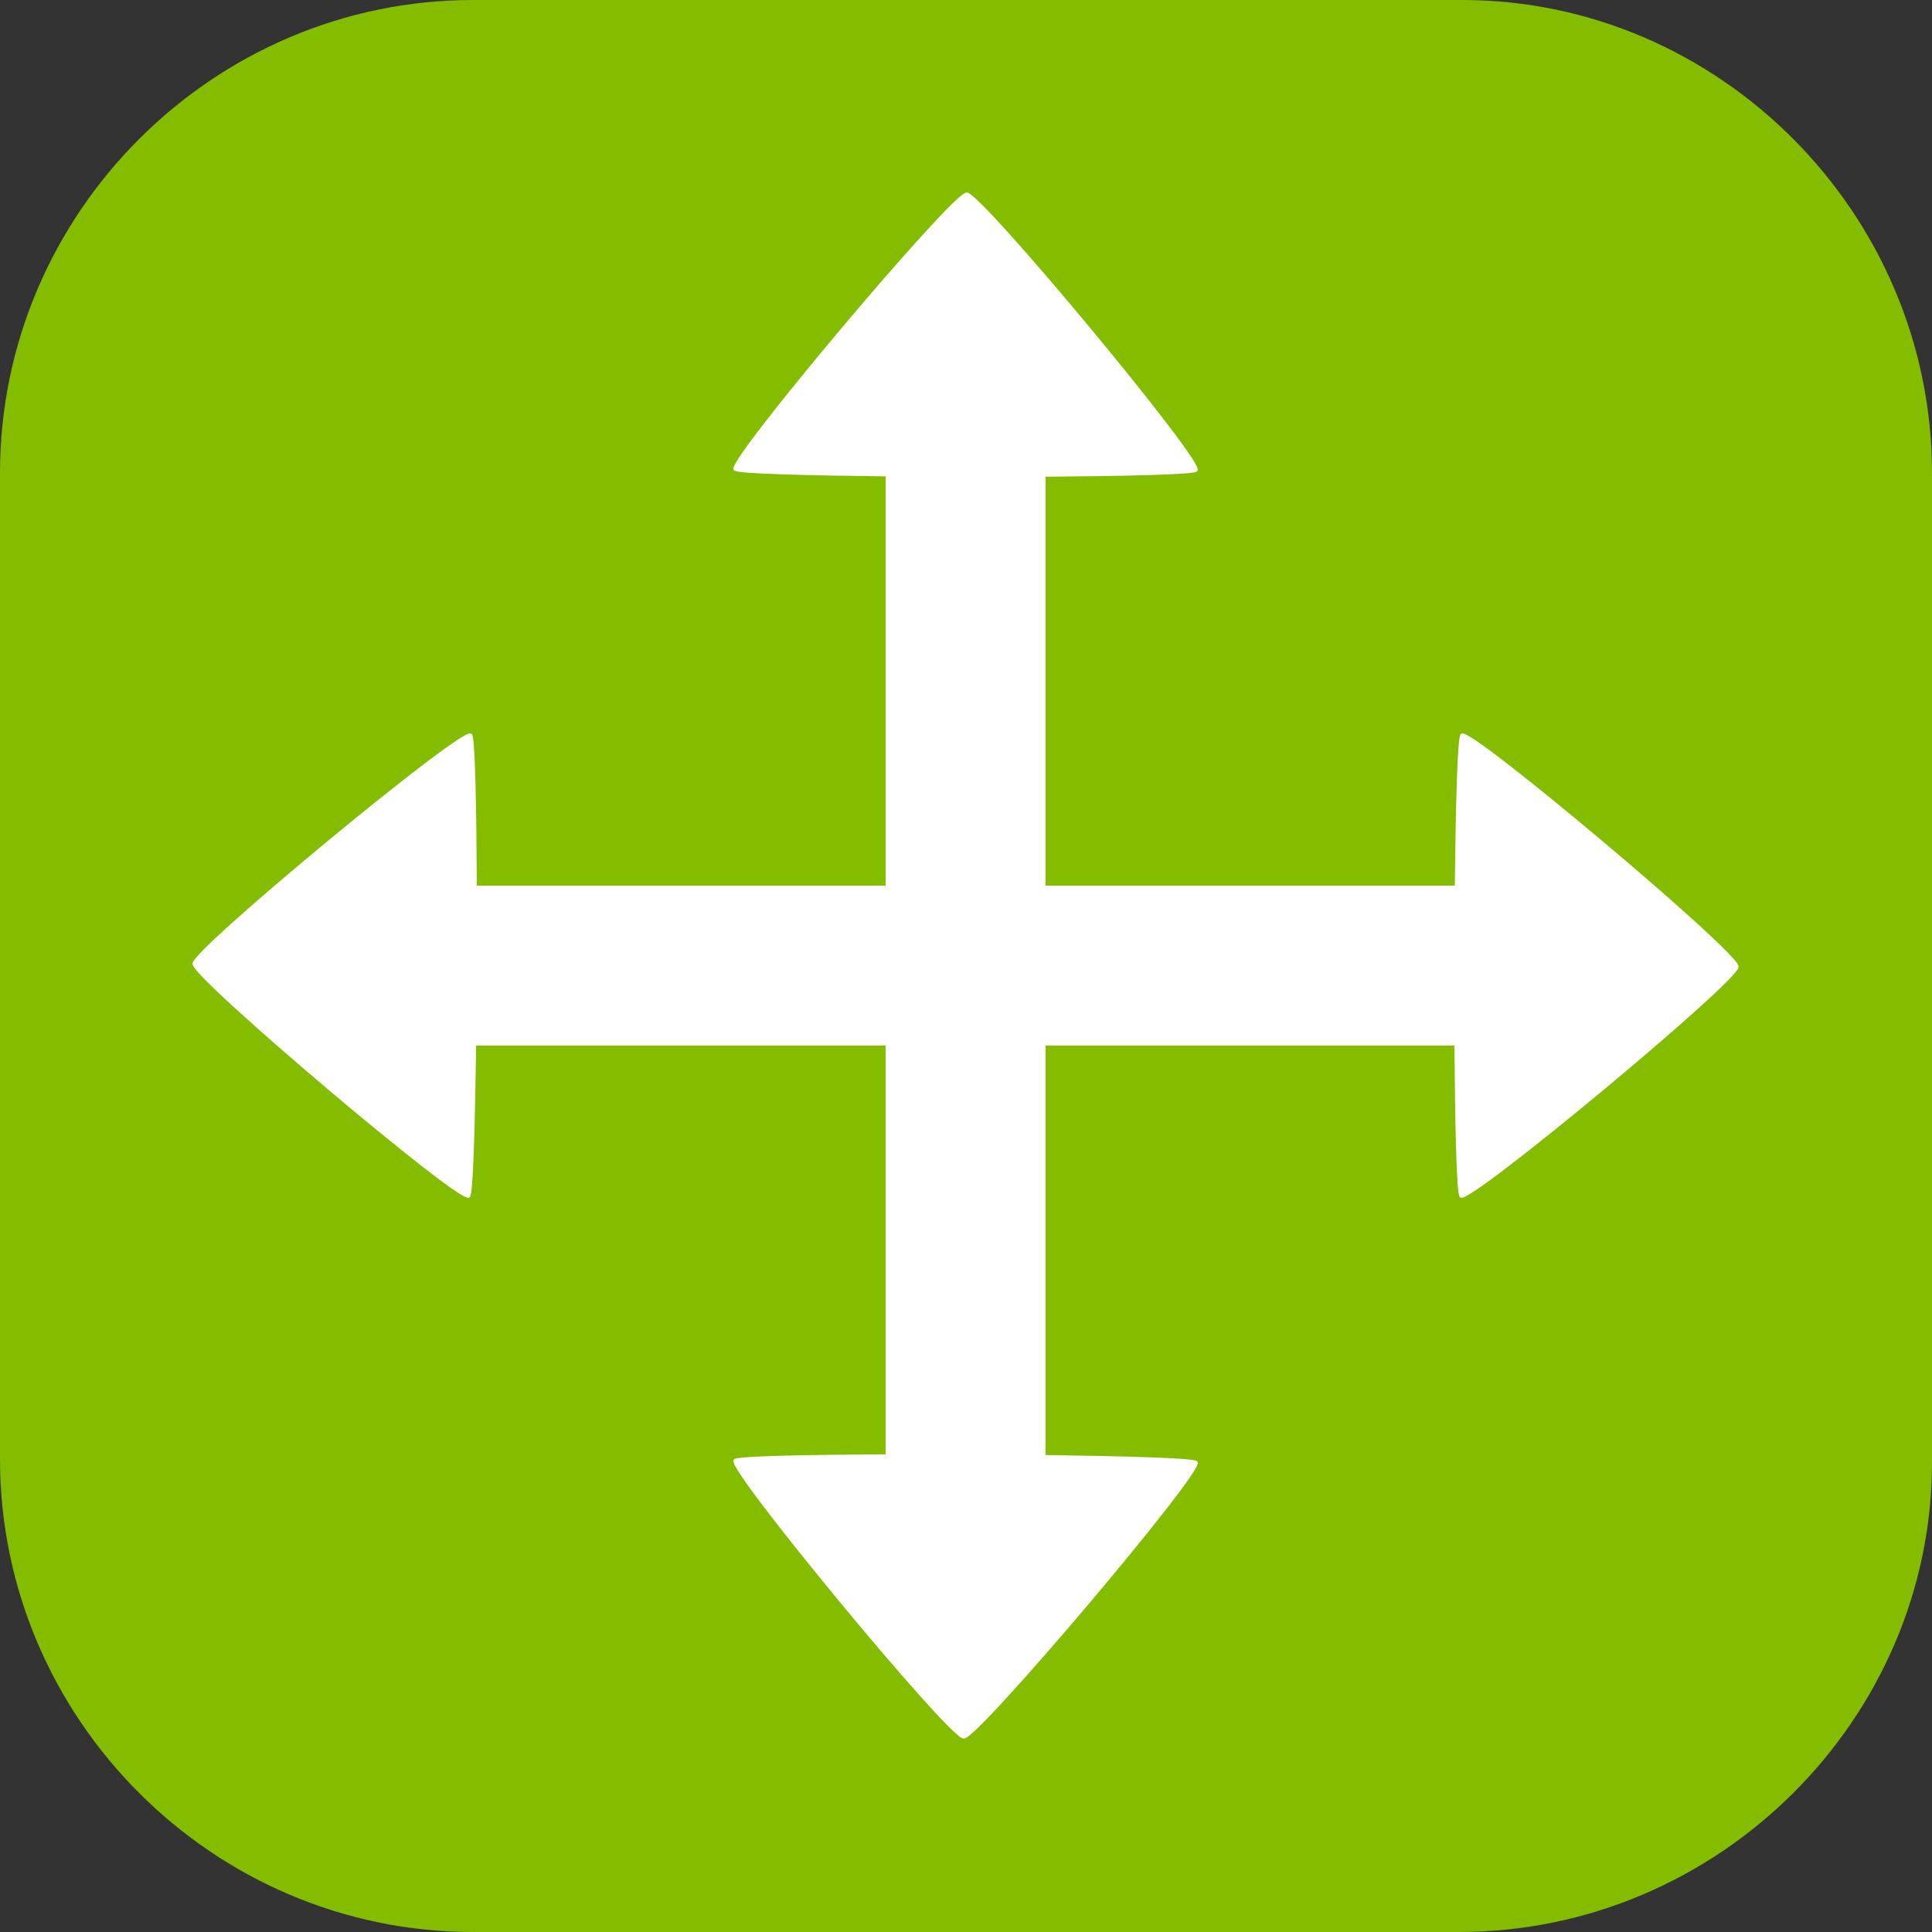
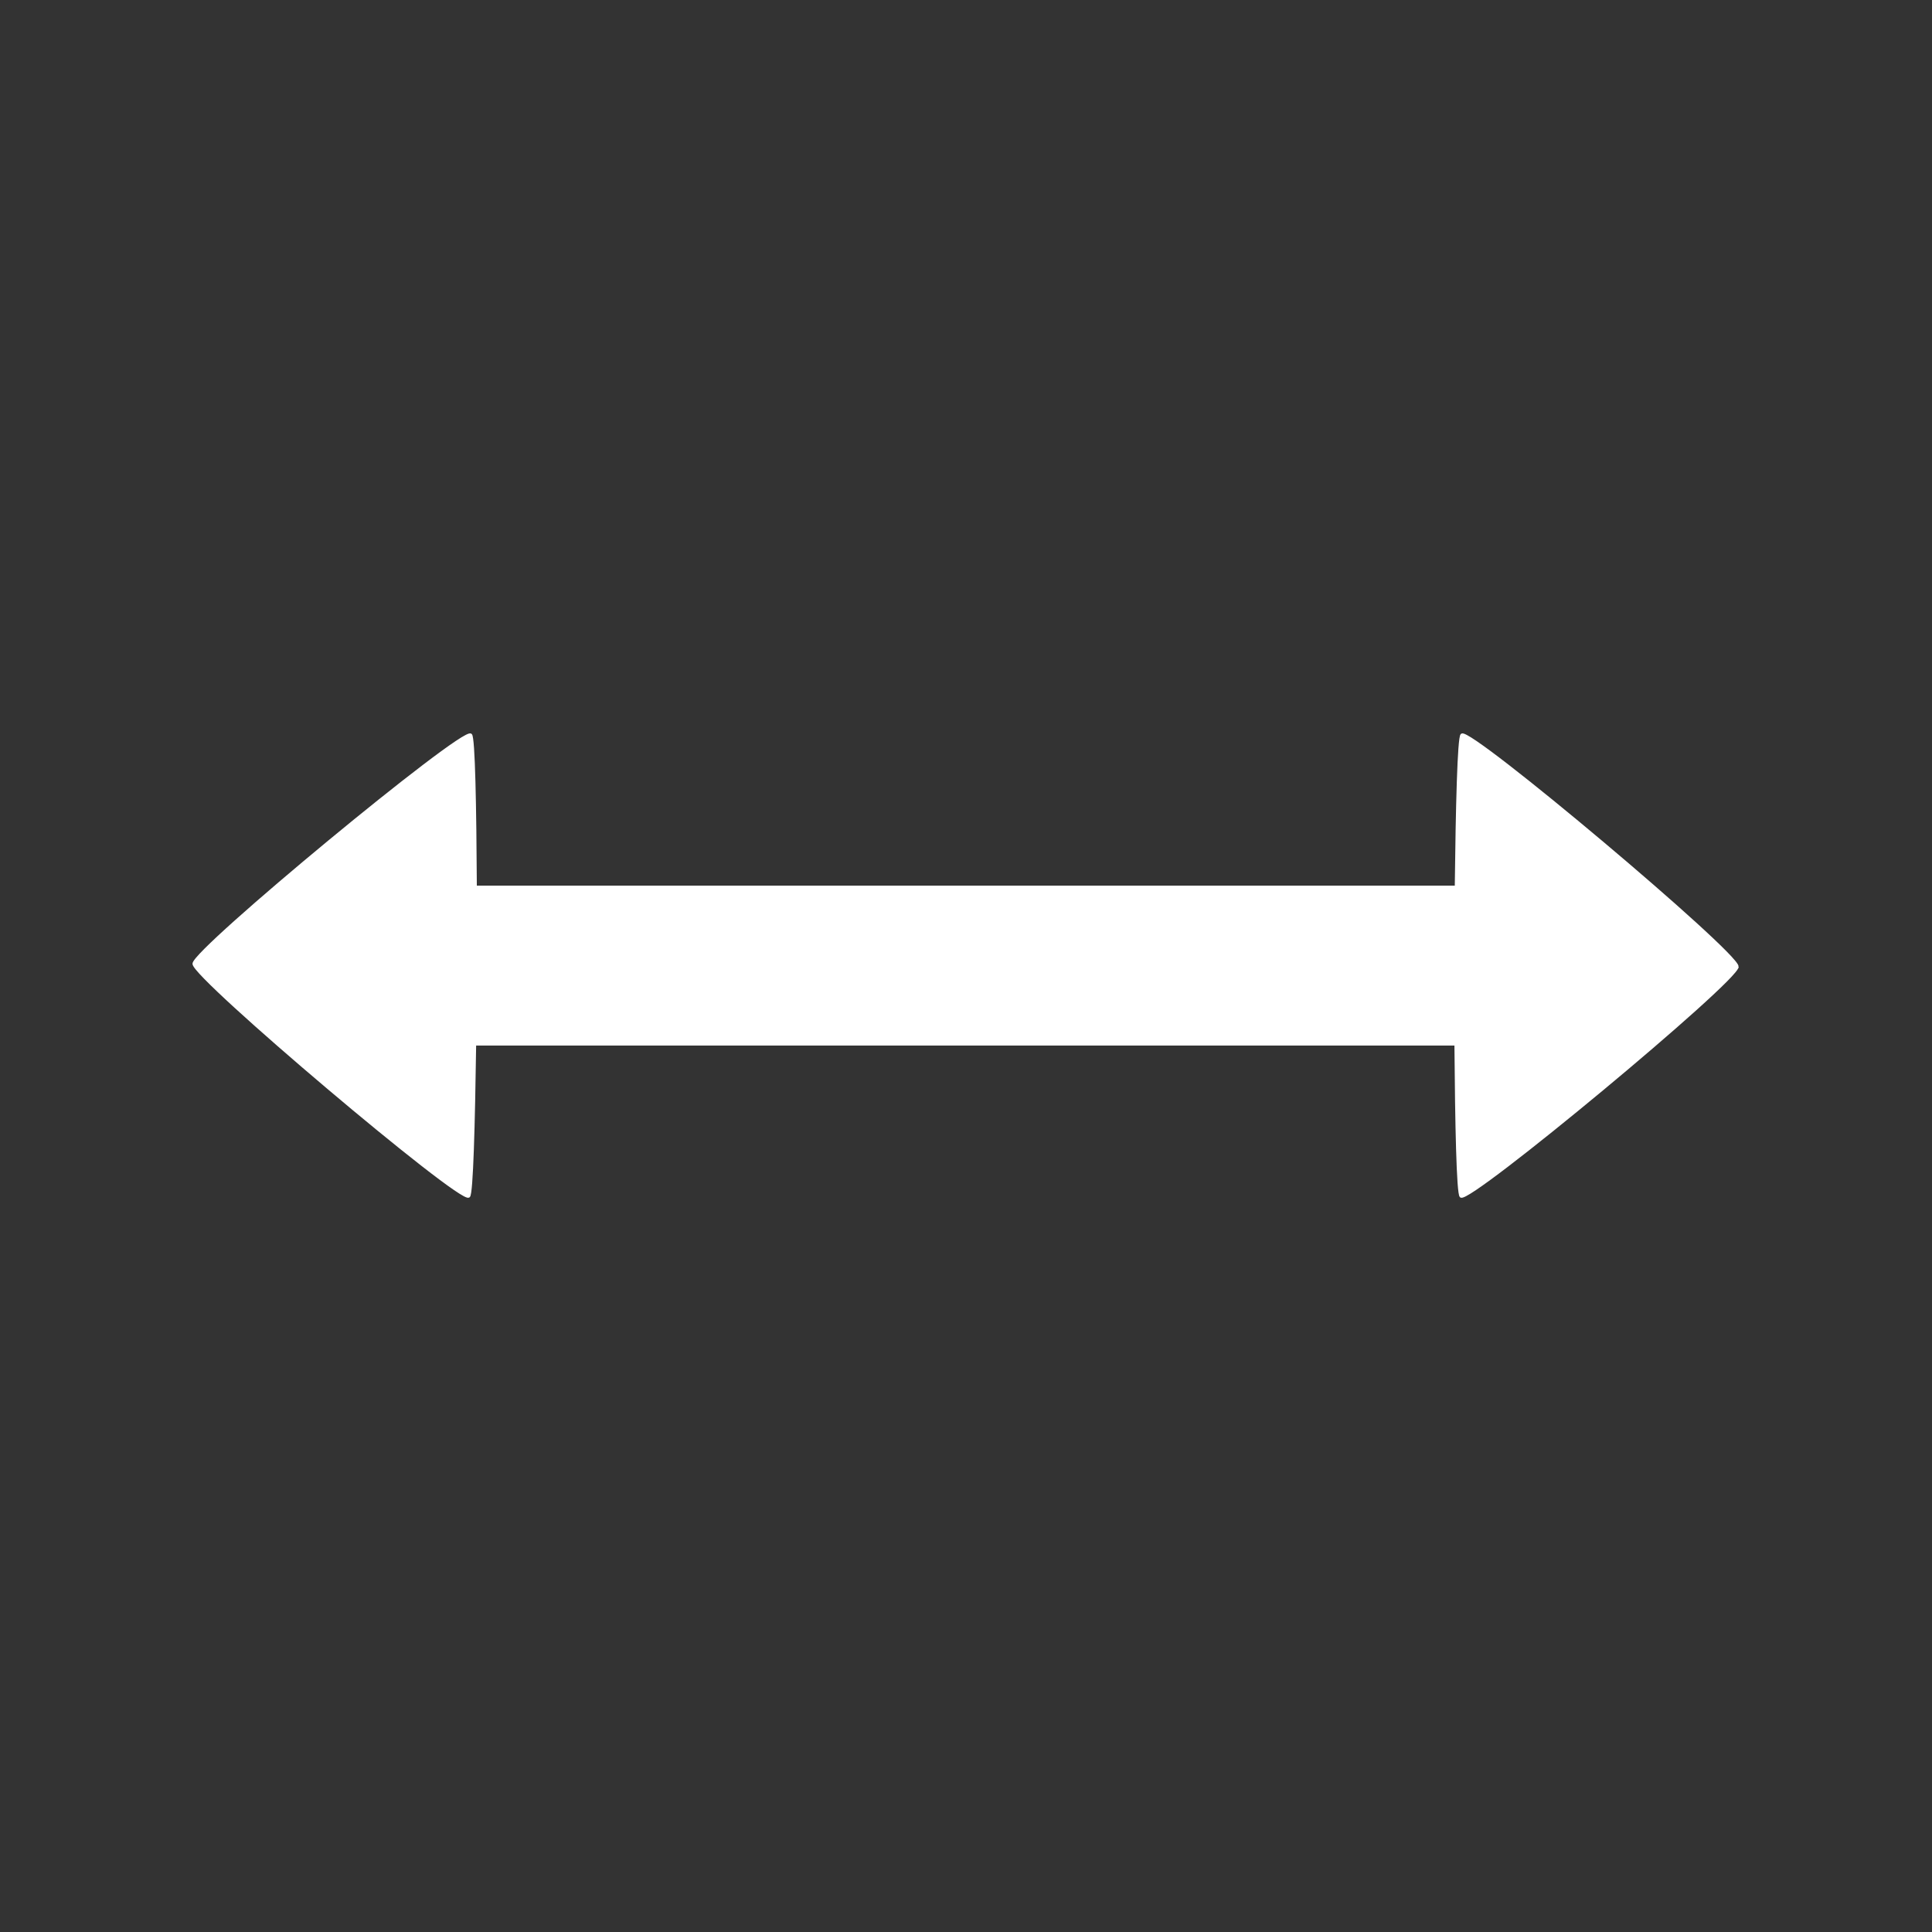
<svg xmlns="http://www.w3.org/2000/svg" xmlns:ns1="http://www.inkscape.org/namespaces/inkscape" xmlns:ns2="http://sodipodi.sourceforge.net/DTD/sodipodi-0.dtd" ns1:version="1.0beta1 (32d4812, 2019-09-19)" ns2:docname="crosscutting green.svg" xml:space="preserve" style="enable-background:new 0 0 58 58;" viewBox="0 0 58 58" y="0px" x="0px" id="Ebene_1" version="1.1">
  <rect x="0" y="0" width="58" height="58" fill="#333333" stroke="none" />
  <defs id="defs15" />
  <ns2:namedview ns1:document-rotation="0" ns1:current-layer="g10" ns1:window-maximized="0" ns1:window-y="23" ns1:window-x="0" ns1:cy="29" ns1:cx="29" ns1:zoom="11.155172" showgrid="false" id="namedview13" ns1:window-height="855" ns1:window-width="1440" ns1:pageshadow="2" ns1:pageopacity="0" guidetolerance="10" gridtolerance="10" objecttolerance="10" borderopacity="1" bordercolor="#666666" pagecolor="#ffffff" />
  <style id="style2" type="text/css">
	.st0{fill:#1B6B3B;}
	.st1{fill:#FFFFFF;}
</style>
  <g id="g10">
-     <path style="fill:#84bd00;fill-opacity:1" id="path4" d="M43.8,58H14.2C6.4,58,0,51.6,0,43.8V14.2C0,6.4,6.4,0,14.2,0h29.7C51.6,0,58,6.4,58,14.2v29.7   C58,51.6,51.6,58,43.8,58z" class="st0" />
    <g id="g1187" transform="matrix(1.033,0,0,1.033,-1.971,-0.143)">
      <g transform="translate(-16.152,-0.807)" id="g8">
-         <path ns1:connector-curvature="0" d="m 46.154,6.579 c -0.402,-7.904e-4 -6.938,7.765 -6.738,8.006 0.075,0.09 2.097,0.139 4.42,0.166 v 28.498 c -2.323,0.013 -4.344,0.049 -4.42,0.139 -0.203,0.24 6.25,8.045 6.652,8.047 0.402,0.002 6.957,-7.749 6.758,-7.99 -0.075,-0.09 -2.098,-0.143 -4.42,-0.176 V 14.761 c 2.323,-0.018 4.344,-0.06 4.42,-0.15 0.202,-0.24 -6.27,-8.03 -6.672,-8.031 z" ns1:transform-center-y="1.3909121" ns1:transform-center-x="1.0898175" style="opacity:0.998;fill:#ffffff;fill-opacity:1;stroke:#ffffff;stroke-width:0.078;stroke-opacity:1;stop-color:#000000" id="path874-3" />
-       </g>
+         </g>
      <g id="g8-0" transform="rotate(90,38.923,20.053)">
        <path id="path874-3-4" style="opacity:0.998;fill:#ffffff;fill-opacity:1;stroke:#ffffff;stroke-width:0.078;stroke-opacity:1;stop-color:#000000" ns1:transform-center-x="1.0898175" ns1:transform-center-y="1.3909121" d="m 47.103,6.579 c -0.402,-7.904e-4 -6.938,7.765 -6.738,8.006 0.075,0.09 2.097,0.139 4.42,0.166 v 28.498 c -2.323,0.013 -4.344,0.049 -4.42,0.139 -0.203,0.24 6.25,8.045 6.652,8.047 0.402,0.002 6.957,-7.749 6.758,-7.99 -0.075,-0.09 -2.098,-0.143 -4.42,-0.176 V 14.761 c 2.323,-0.018 4.344,-0.06 4.42,-0.15 0.202,-0.24 -6.27,-8.03 -6.672,-8.031 z" ns1:connector-curvature="0" />
      </g>
    </g>
  </g>
</svg>